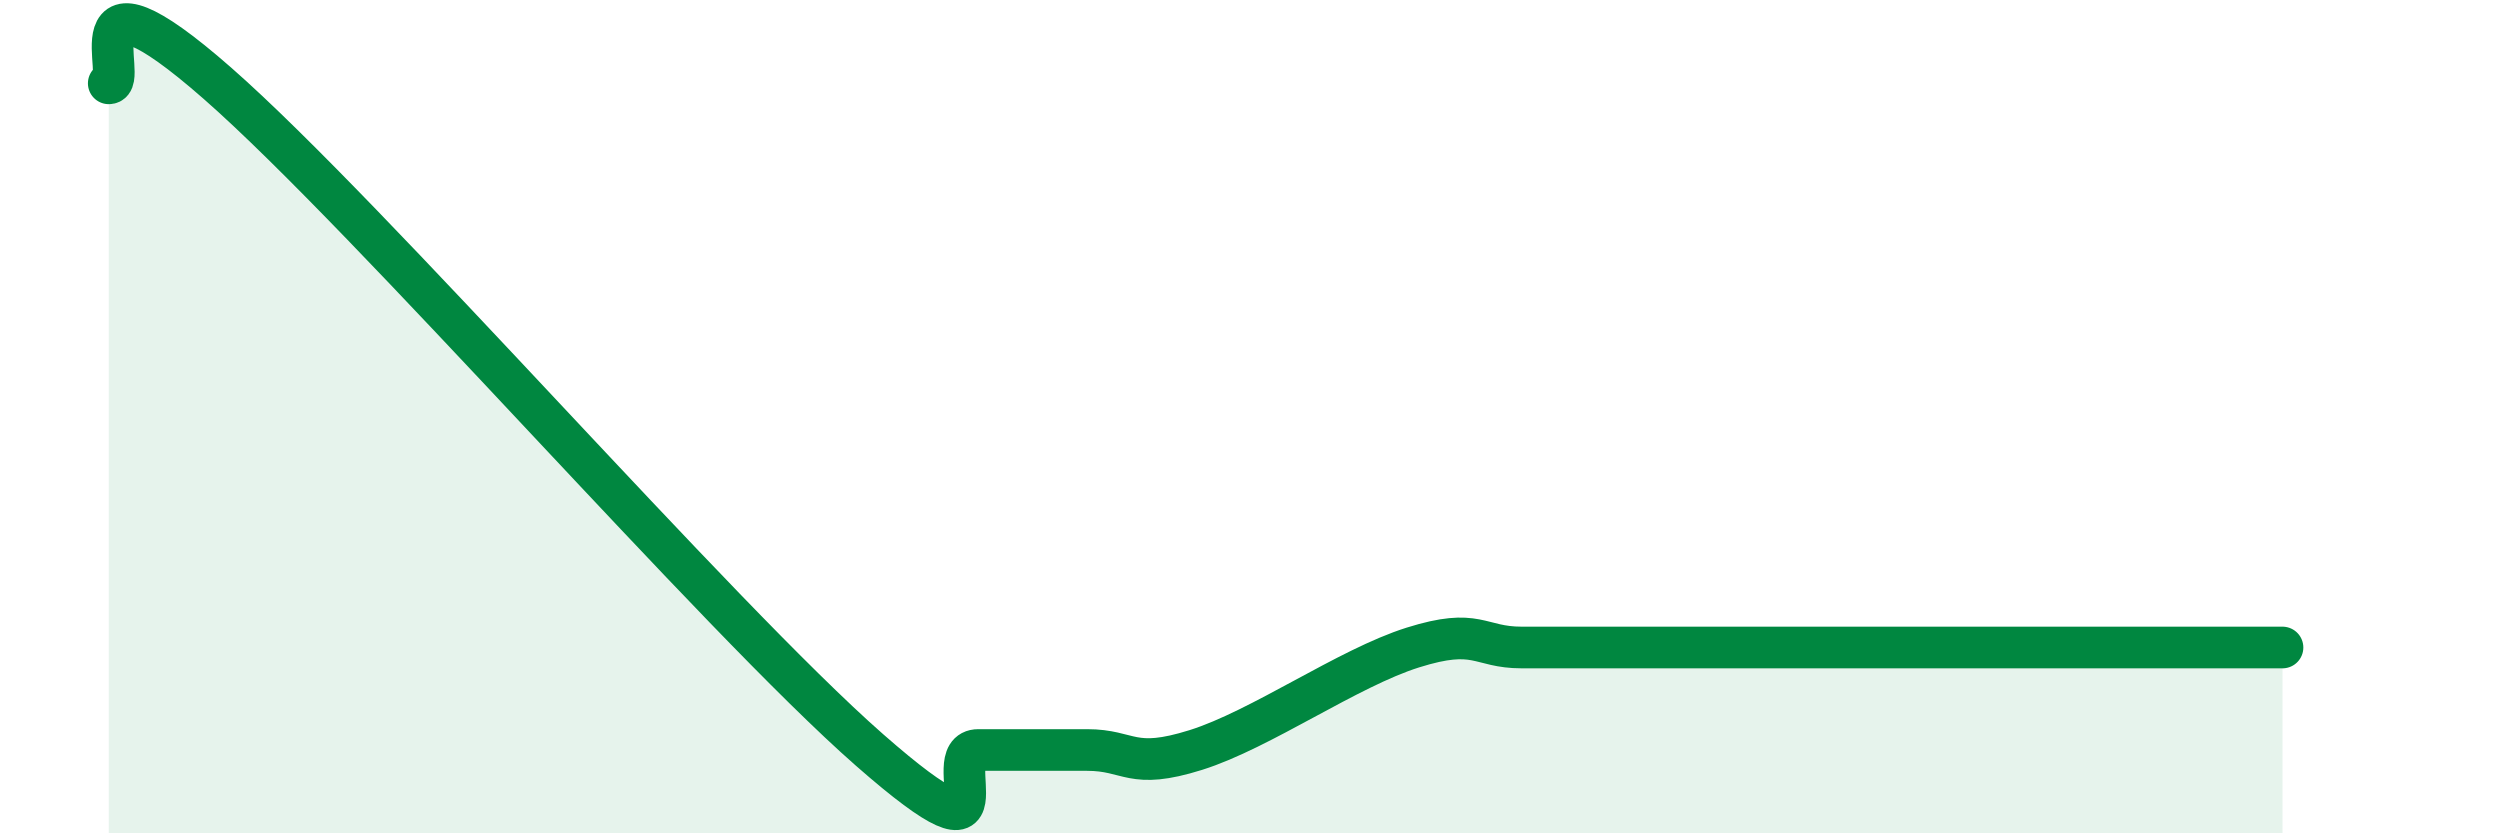
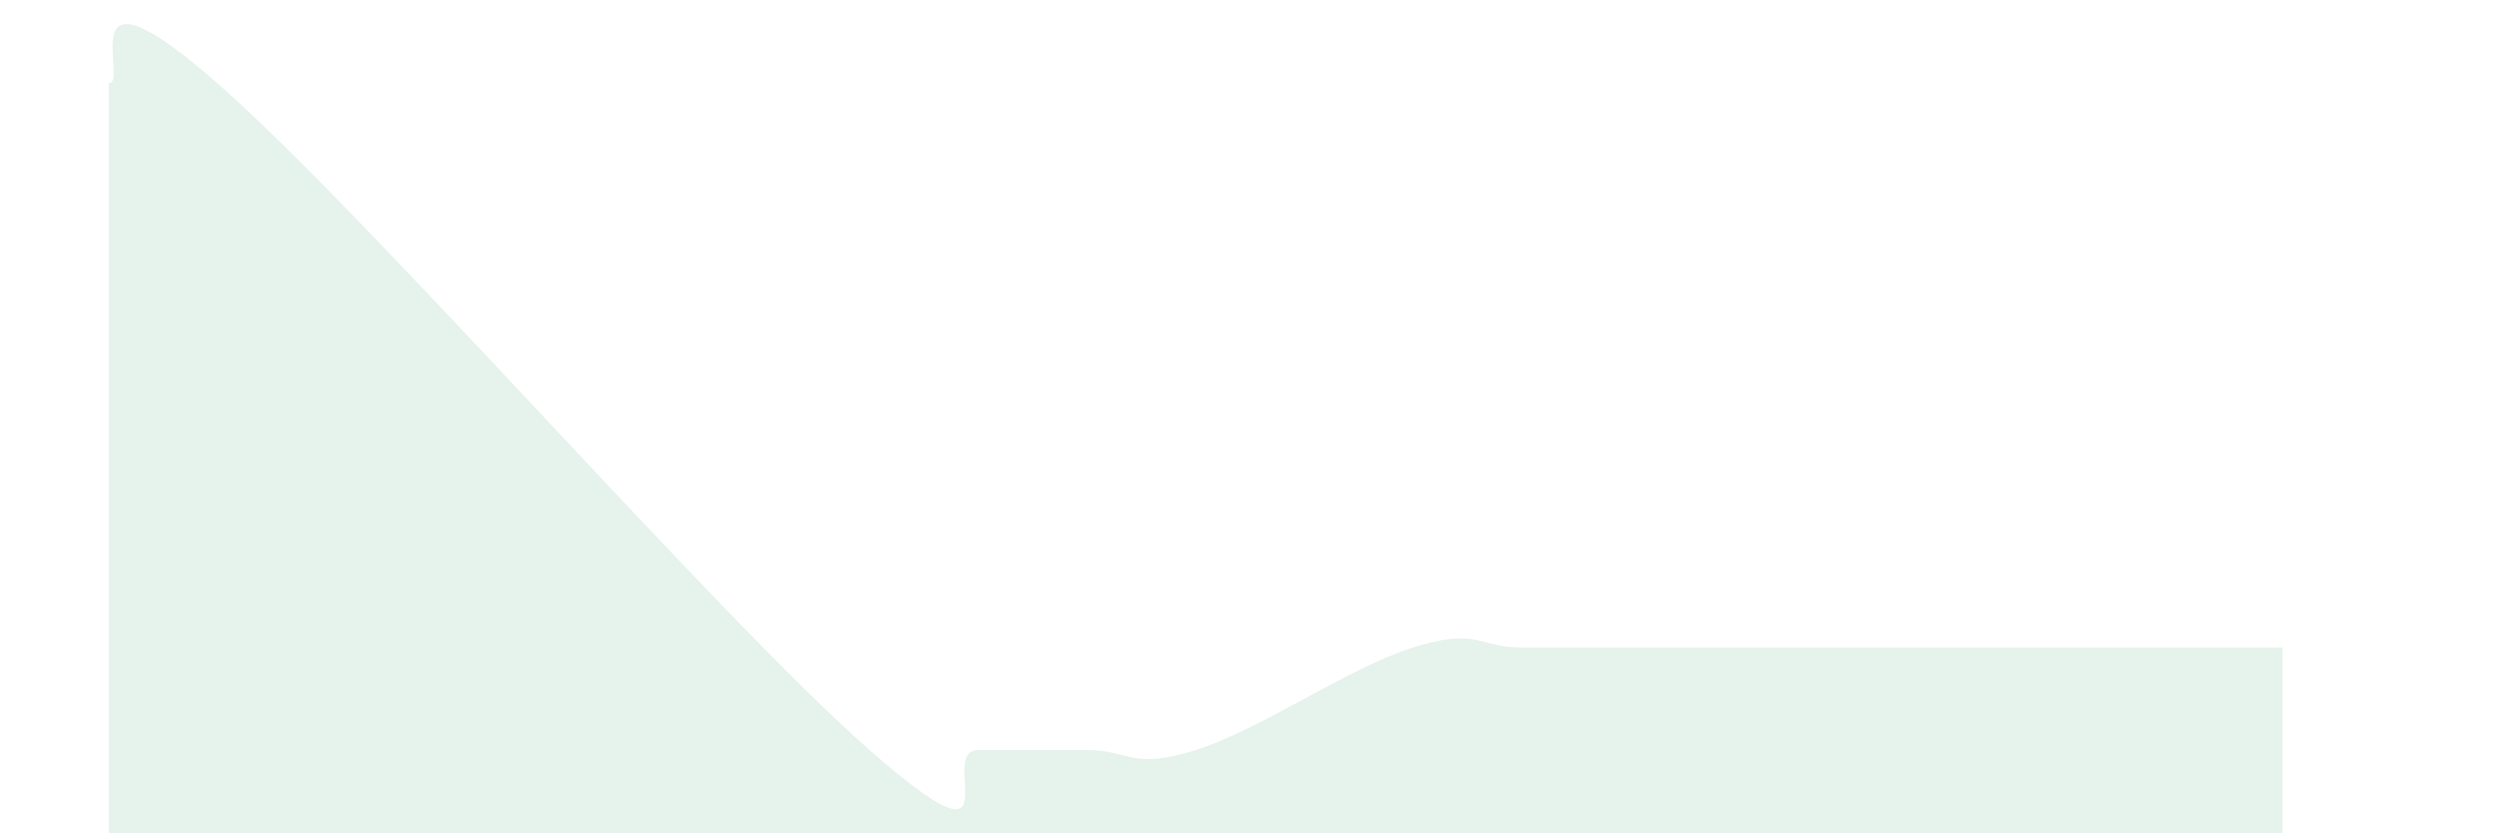
<svg xmlns="http://www.w3.org/2000/svg" width="60" height="20" viewBox="0 0 60 20">
  <path d="M 2.61,2 C 3.13,2 1.57,-1.2 5.22,2 C 8.87,5.2 17.22,14.8 20.87,18 C 24.52,21.2 22.44,18 23.48,18 C 24.52,18 25.05,18 26.09,18 C 27.13,18 27.14,18.49 28.7,18 C 30.26,17.51 32.35,16.03 33.91,15.54 C 35.47,15.05 35.48,15.54 36.52,15.54 C 37.56,15.54 38.09,15.54 39.13,15.54 C 40.17,15.54 40.7,15.54 41.74,15.54 C 42.78,15.54 43.31,15.54 44.35,15.54 C 45.39,15.54 45.92,15.54 46.96,15.54 C 48,15.54 48.53,15.54 49.57,15.54 C 50.61,15.54 51.13,15.54 52.17,15.54 C 53.21,15.54 54.26,15.54 54.78,15.54L54.78 20L2.61 20Z" fill="#008740" opacity="0.1" stroke-linecap="round" stroke-linejoin="round" />
-   <path d="M 2.61,2 C 3.13,2 1.57,-1.2 5.22,2 C 8.87,5.2 17.22,14.8 20.87,18 C 24.52,21.2 22.44,18 23.48,18 C 24.52,18 25.05,18 26.09,18 C 27.13,18 27.14,18.49 28.7,18 C 30.26,17.51 32.35,16.03 33.91,15.54 C 35.47,15.05 35.48,15.54 36.52,15.54 C 37.56,15.54 38.09,15.54 39.13,15.54 C 40.17,15.54 40.7,15.54 41.74,15.54 C 42.78,15.54 43.31,15.54 44.35,15.54 C 45.39,15.54 45.92,15.54 46.96,15.54 C 48,15.54 48.53,15.54 49.57,15.54 C 50.61,15.54 51.13,15.54 52.17,15.54 C 53.21,15.54 54.26,15.54 54.78,15.54" stroke="#008740" stroke-width="1" fill="none" stroke-linecap="round" stroke-linejoin="round" />
</svg>